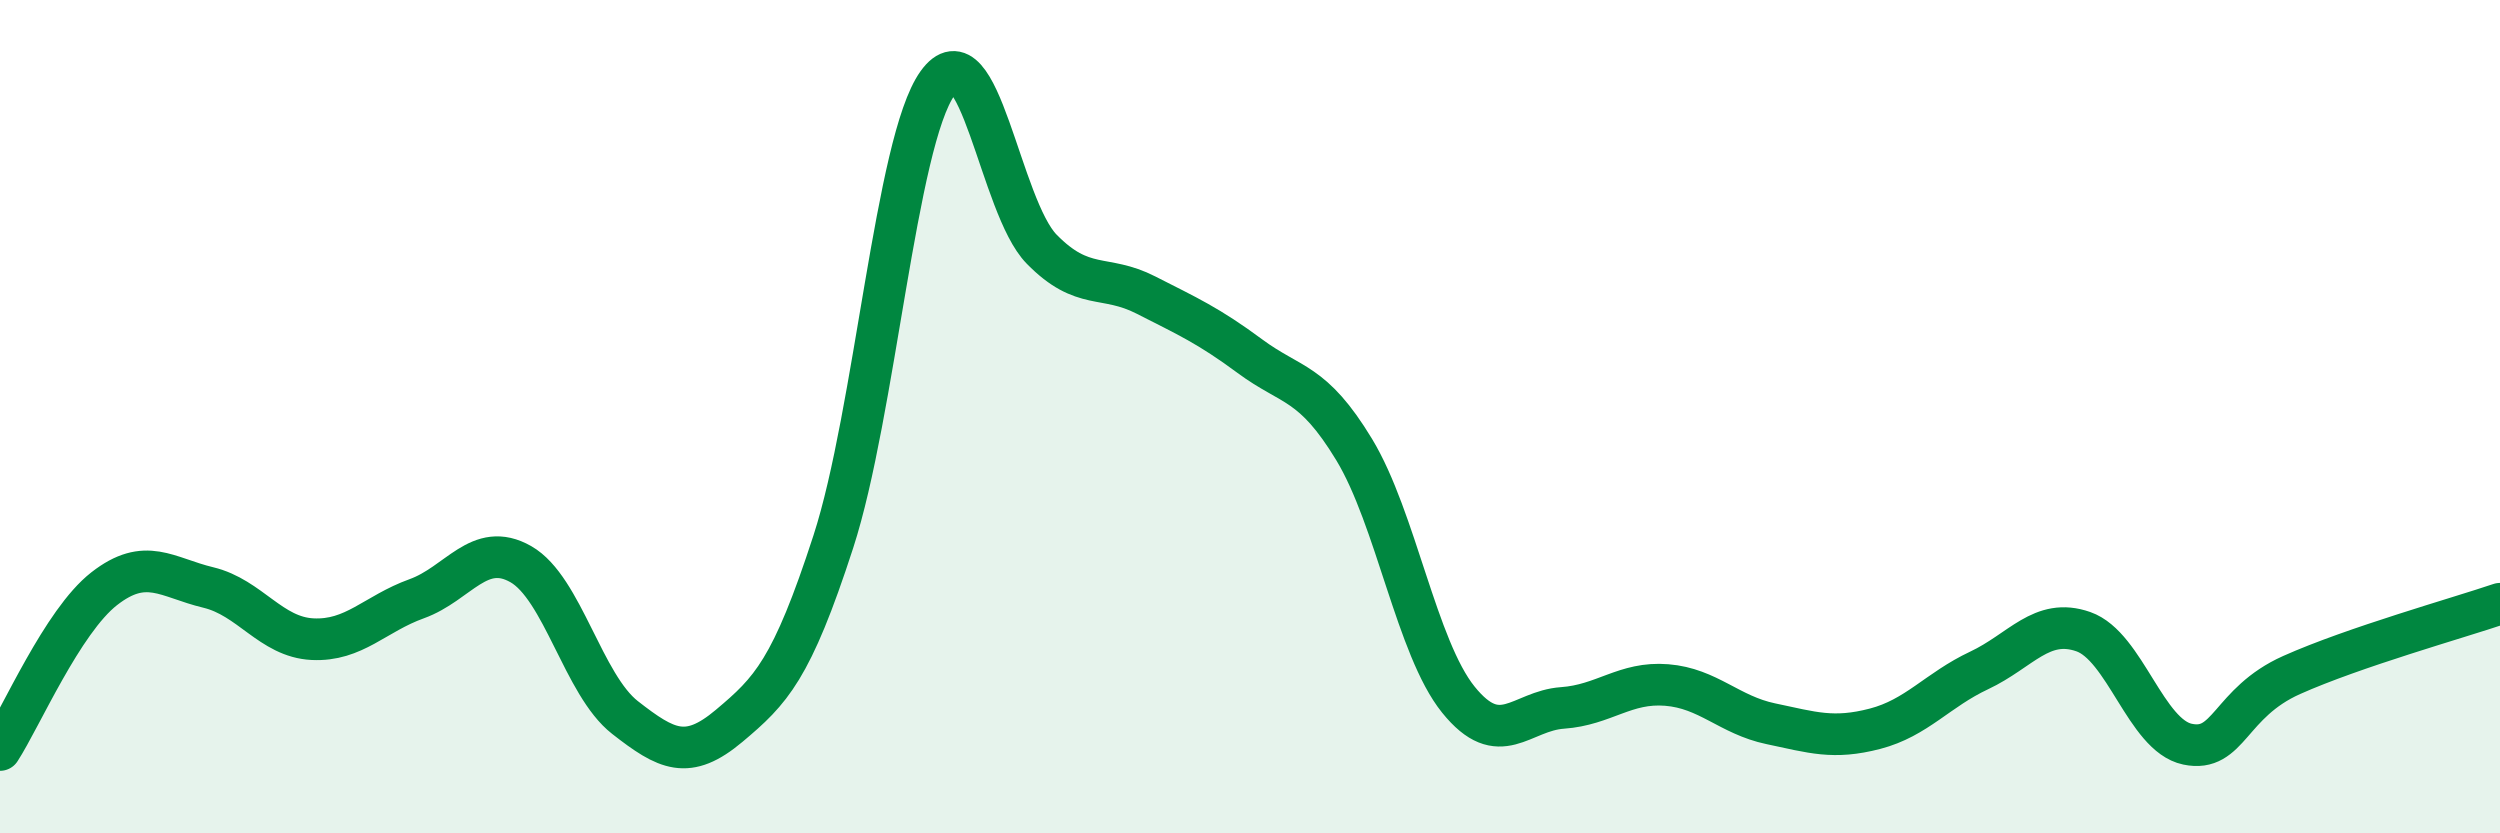
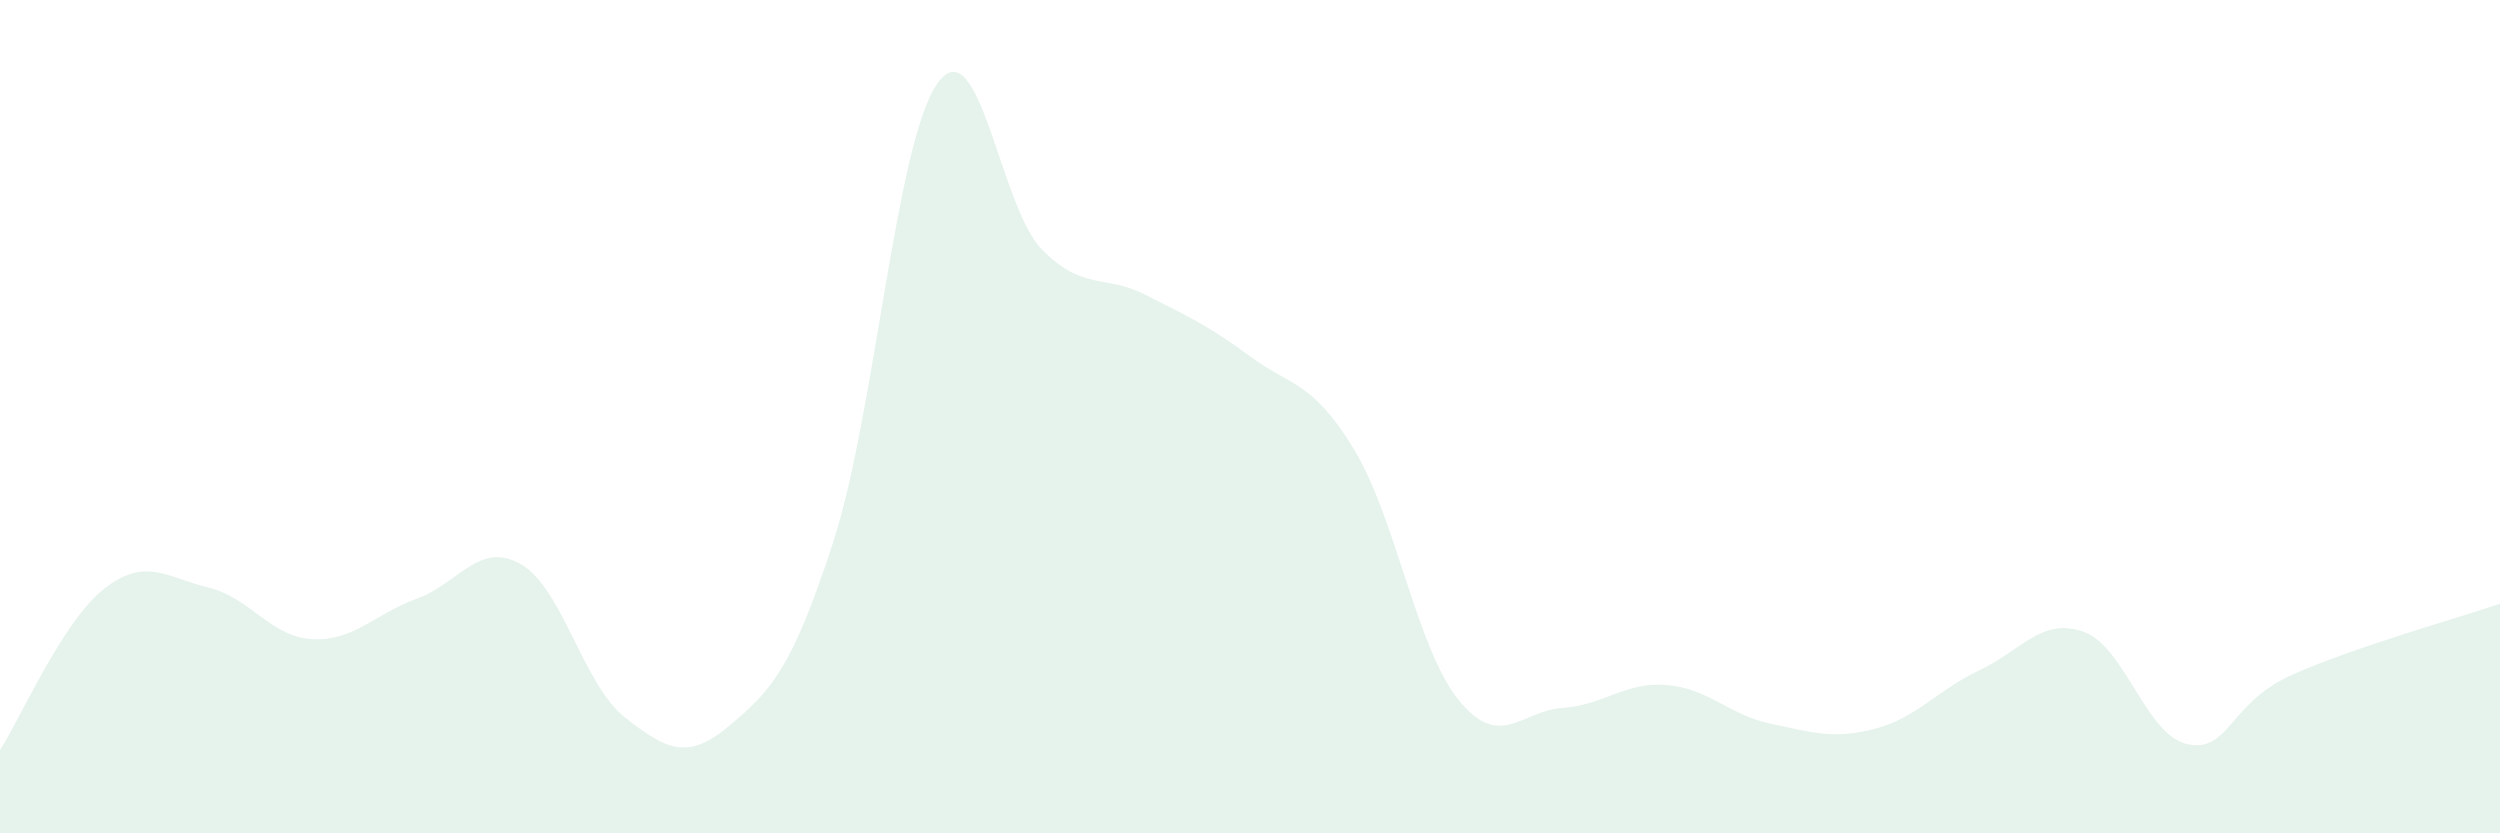
<svg xmlns="http://www.w3.org/2000/svg" width="60" height="20" viewBox="0 0 60 20">
  <path d="M 0,18 C 0.5,17.23 1.5,14.91 2.5,14.13 C 3.5,13.35 4,13.86 5,14.1 C 6,14.34 6.5,15.29 7.5,15.34 C 8.5,15.39 9,14.73 10,14.37 C 11,14.01 11.5,12.97 12.5,13.54 C 13.5,14.11 14,16.44 15,17.22 C 16,18 16.5,18.26 17.5,17.42 C 18.5,16.58 19,16.08 20,13 C 21,9.92 21.5,3.4 22.5,2 C 23.5,0.6 24,4.96 25,5.98 C 26,7 26.5,6.57 27.5,7.08 C 28.5,7.59 29,7.81 30,8.55 C 31,9.29 31.5,9.14 32.5,10.79 C 33.5,12.44 34,15.55 35,16.79 C 36,18.03 36.5,17.06 37.5,16.99 C 38.5,16.92 39,16.36 40,16.44 C 41,16.52 41.5,17.16 42.5,17.37 C 43.5,17.58 44,17.75 45,17.49 C 46,17.23 46.5,16.56 47.5,16.09 C 48.5,15.62 49,14.81 50,15.16 C 51,15.51 51.5,17.65 52.5,17.86 C 53.5,18.07 53.5,16.87 55,16.2 C 56.5,15.53 59,14.83 60,14.49L60 20L0 20Z" fill="#008740" opacity="0.1" stroke-linecap="round" stroke-linejoin="round" />
-   <path d="M 0,18 C 0.5,17.23 1.5,14.91 2.5,14.13 C 3.5,13.35 4,13.86 5,14.1 C 6,14.34 6.5,15.29 7.5,15.34 C 8.5,15.39 9,14.73 10,14.37 C 11,14.01 11.5,12.97 12.5,13.54 C 13.5,14.11 14,16.44 15,17.22 C 16,18 16.5,18.26 17.5,17.42 C 18.5,16.58 19,16.08 20,13 C 21,9.92 21.5,3.4 22.5,2 C 23.5,0.6 24,4.96 25,5.98 C 26,7 26.5,6.57 27.5,7.08 C 28.5,7.59 29,7.81 30,8.55 C 31,9.29 31.5,9.14 32.5,10.79 C 33.5,12.44 34,15.55 35,16.79 C 36,18.03 36.5,17.06 37.5,16.99 C 38.5,16.92 39,16.36 40,16.44 C 41,16.52 41.5,17.16 42.5,17.37 C 43.5,17.58 44,17.75 45,17.49 C 46,17.23 46.5,16.56 47.5,16.09 C 48.5,15.62 49,14.81 50,15.16 C 51,15.51 51.5,17.65 52.5,17.86 C 53.5,18.07 53.5,16.87 55,16.2 C 56.5,15.53 59,14.83 60,14.49" stroke="#008740" stroke-width="1" fill="none" stroke-linecap="round" stroke-linejoin="round" />
</svg>